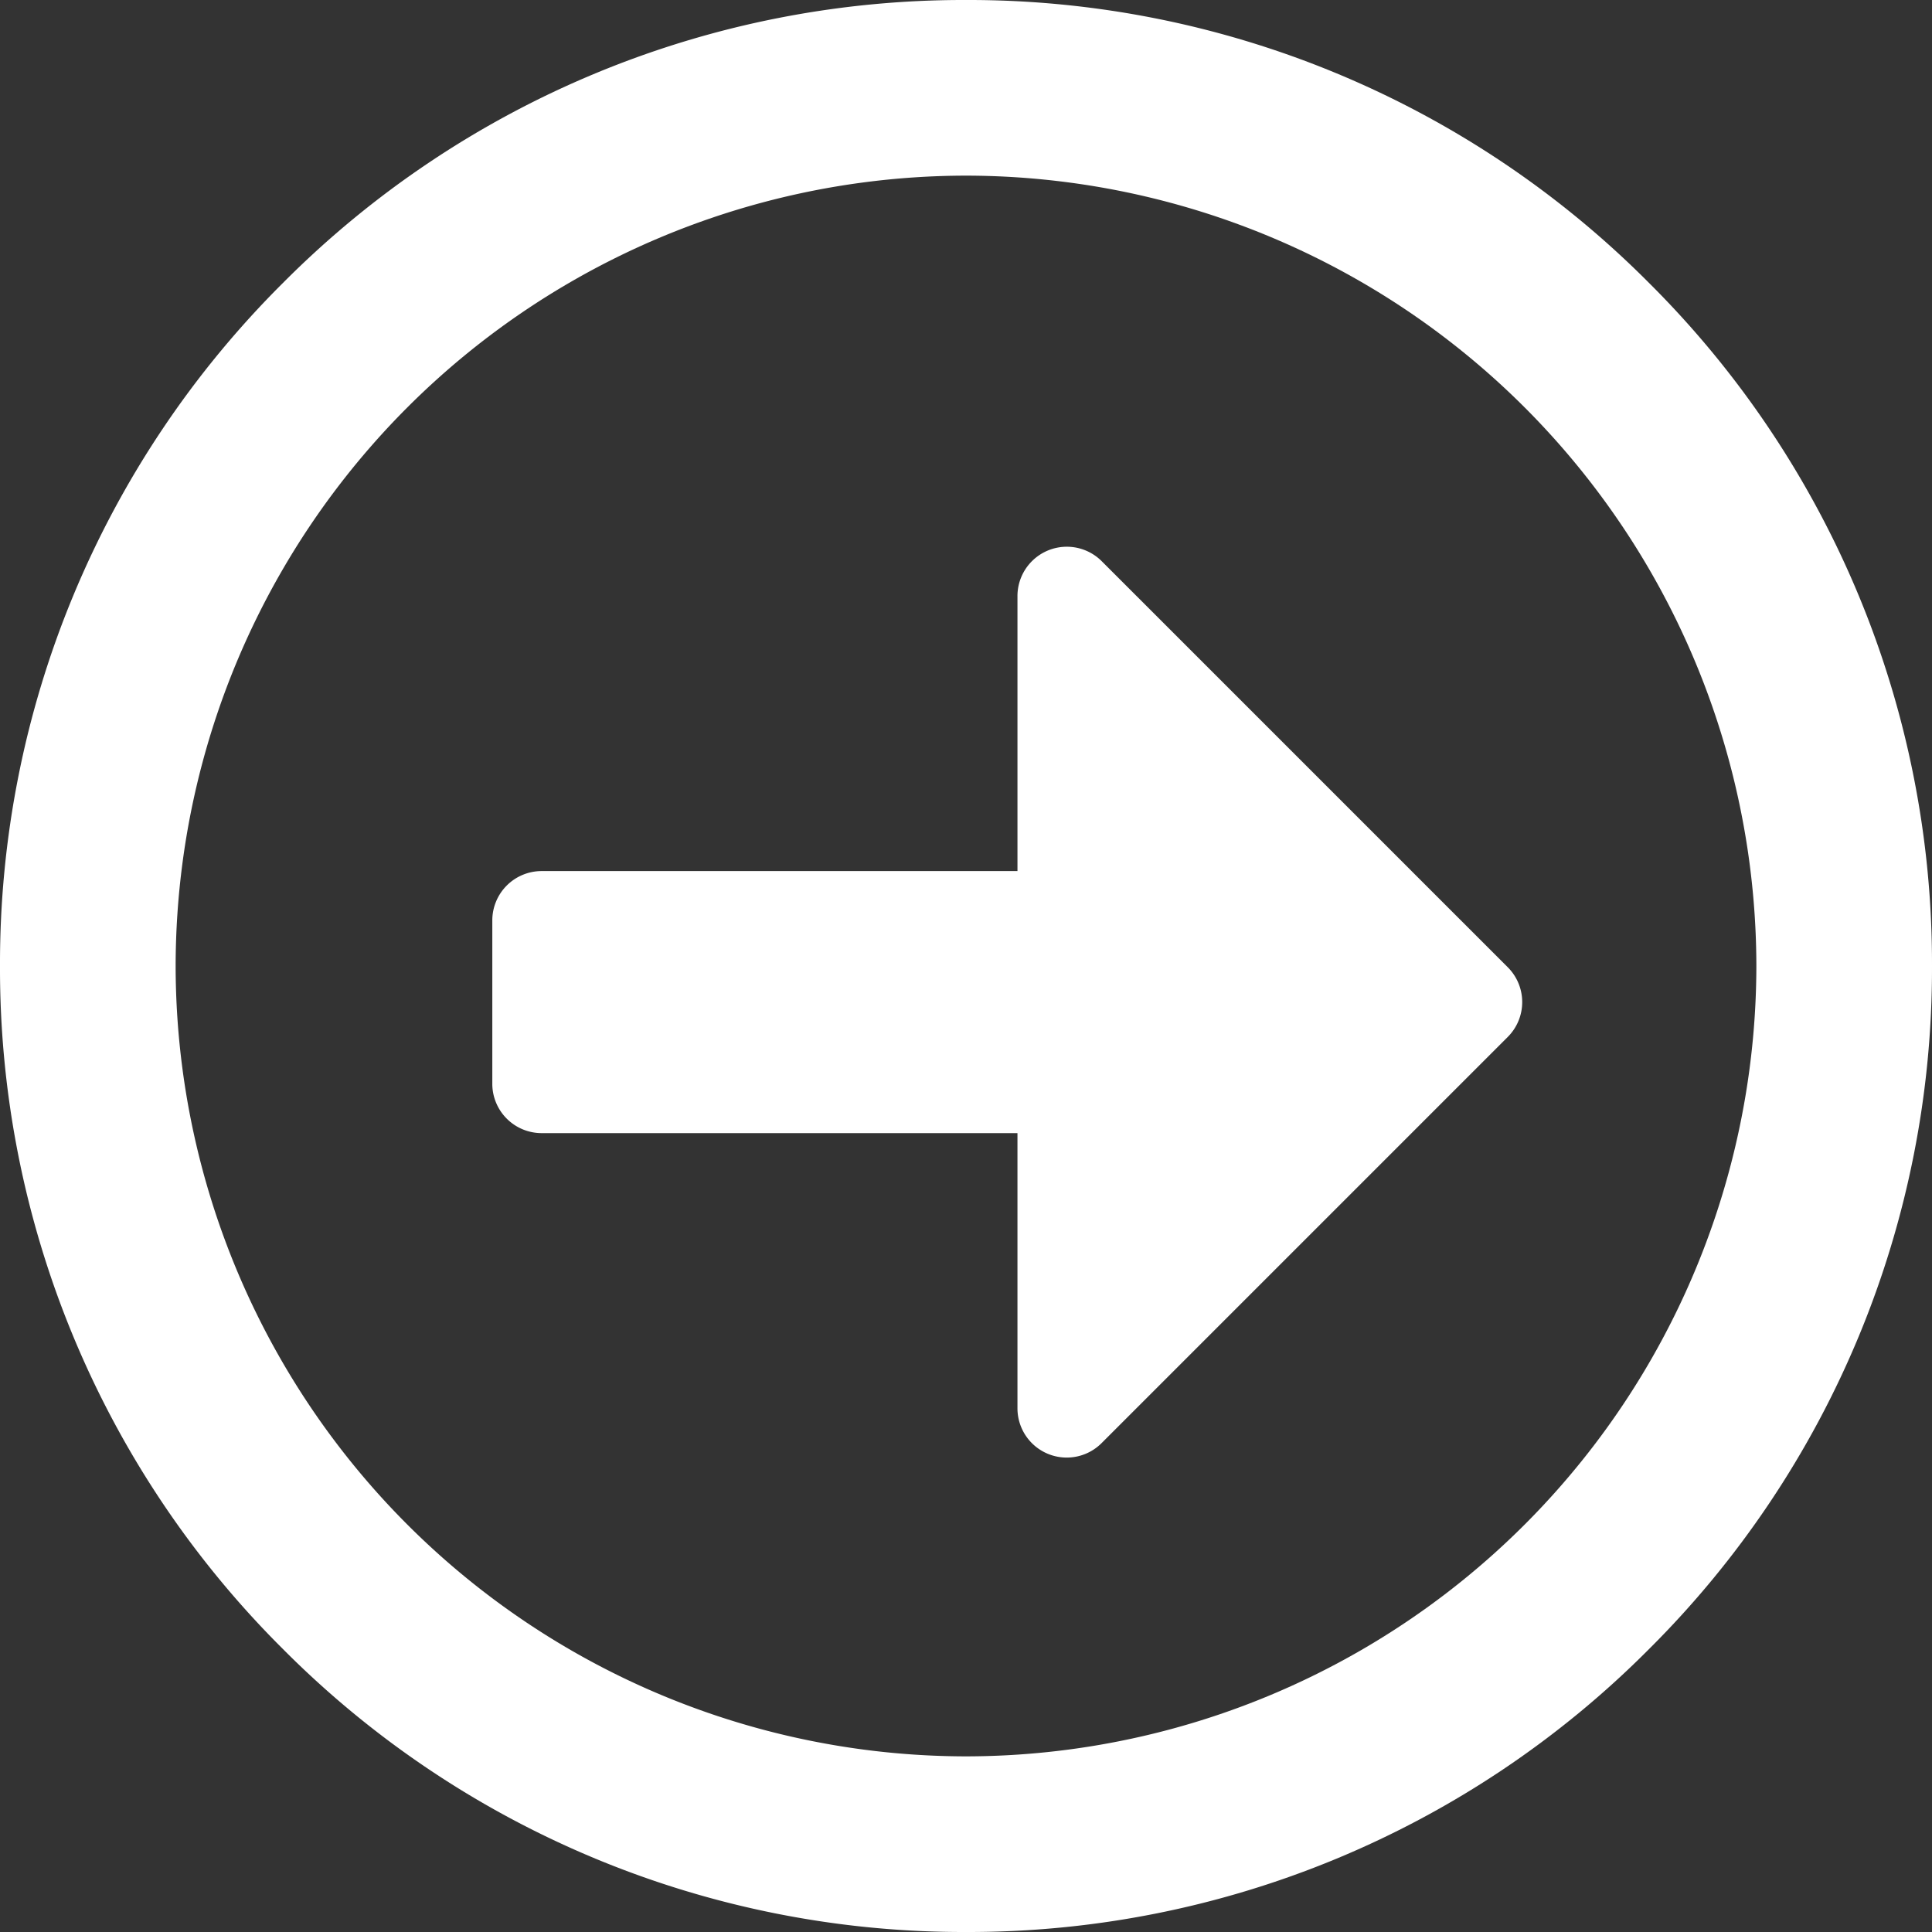
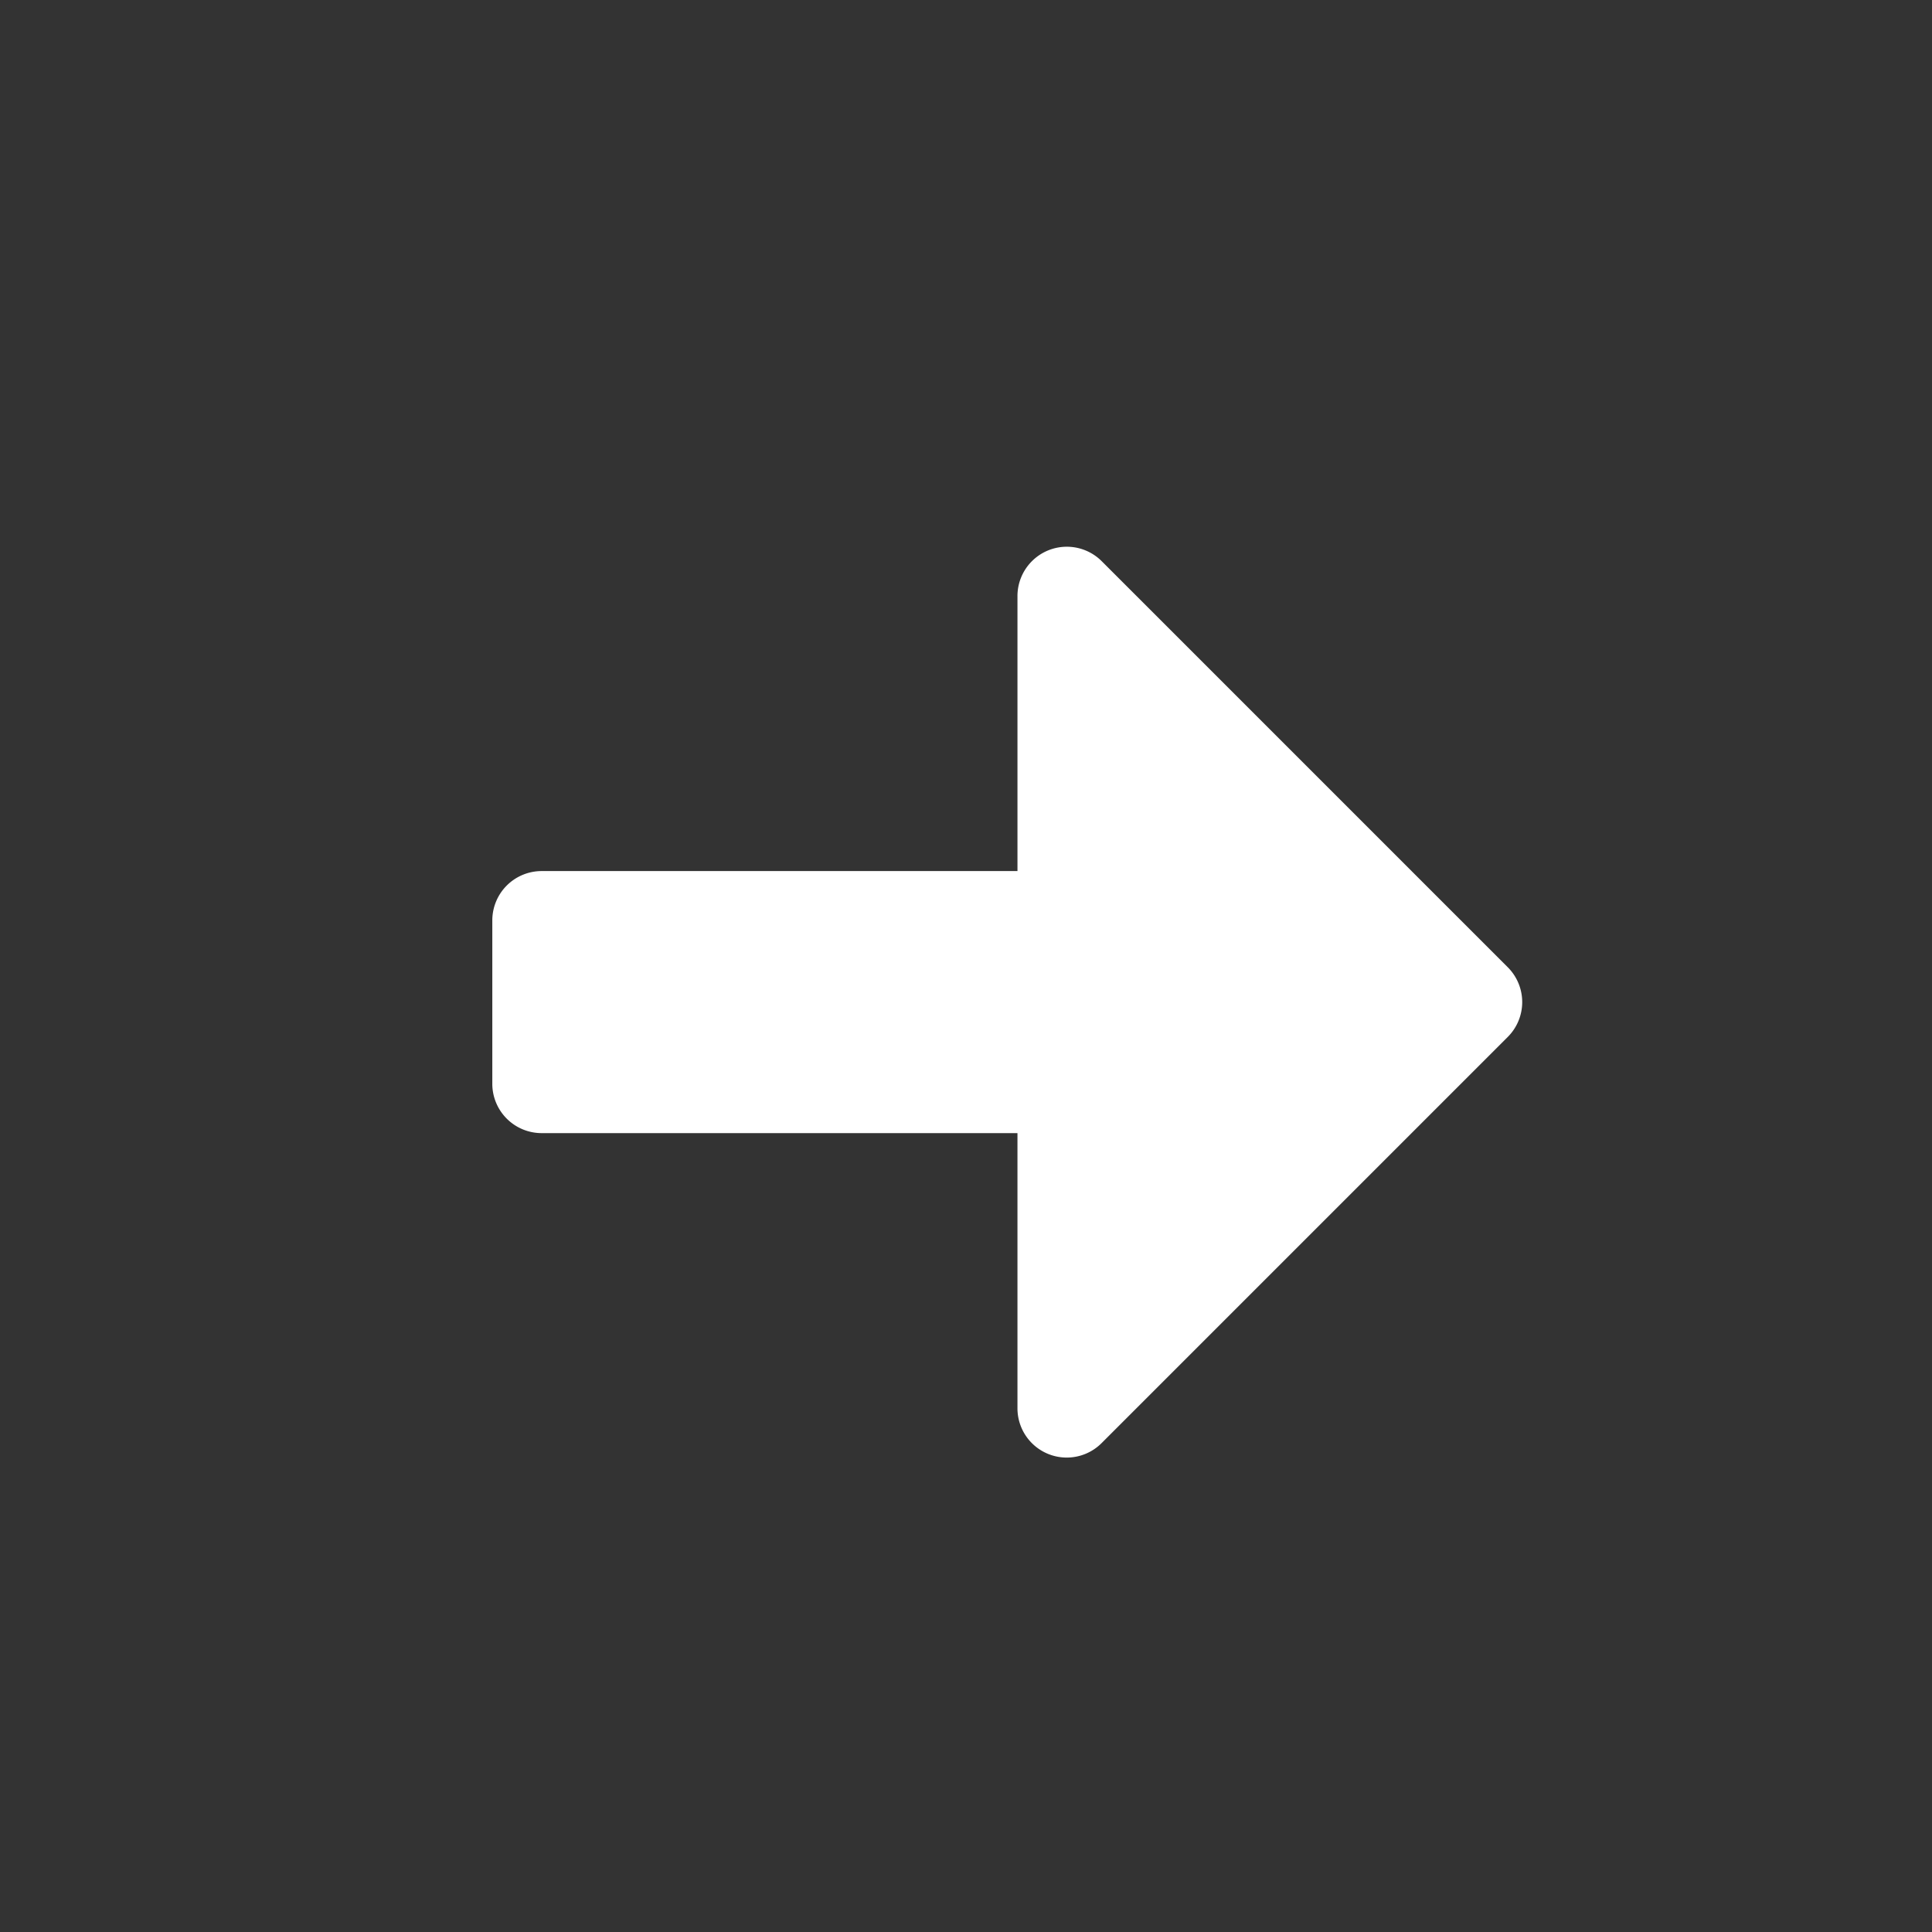
<svg xmlns="http://www.w3.org/2000/svg" width="22" height="22" viewBox="0 0 22 22">
  <rect x="0" y="0" width="22" height="22" fill="#333333" stroke="none" />
  <g transform="translate(-312 -837)">
    <path d="M13.606,20.52V18.652a.562.562,0,0,1,.561-.561h5.419v-3.13a.562.562,0,0,1,.958-.4l4.625,4.625a.561.561,0,0,1,0,.794l-4.625,4.625a.561.561,0,0,1-.958-.4v-3.13H14.167A.562.562,0,0,1,13.606,20.52Z" transform="translate(304 828.828)" fill="#fff" />
-     <path d="M-3044,22a10.929,10.929,0,0,1-7.778-3.222A10.927,10.927,0,0,1-3055,11a10.927,10.927,0,0,1,3.222-7.778A10.929,10.929,0,0,1-3044,0a10.928,10.928,0,0,1,7.778,3.222A10.927,10.927,0,0,1-3033,11a10.927,10.927,0,0,1-3.222,7.778A10.928,10.928,0,0,1-3044,22Zm0-20a9.01,9.01,0,0,0-9,9,9.01,9.01,0,0,0,9,9,9.01,9.01,0,0,0,9-9A9.01,9.01,0,0,0-3044,2Z" transform="translate(3367 837)" fill="#fff" />
  </g>
</svg>